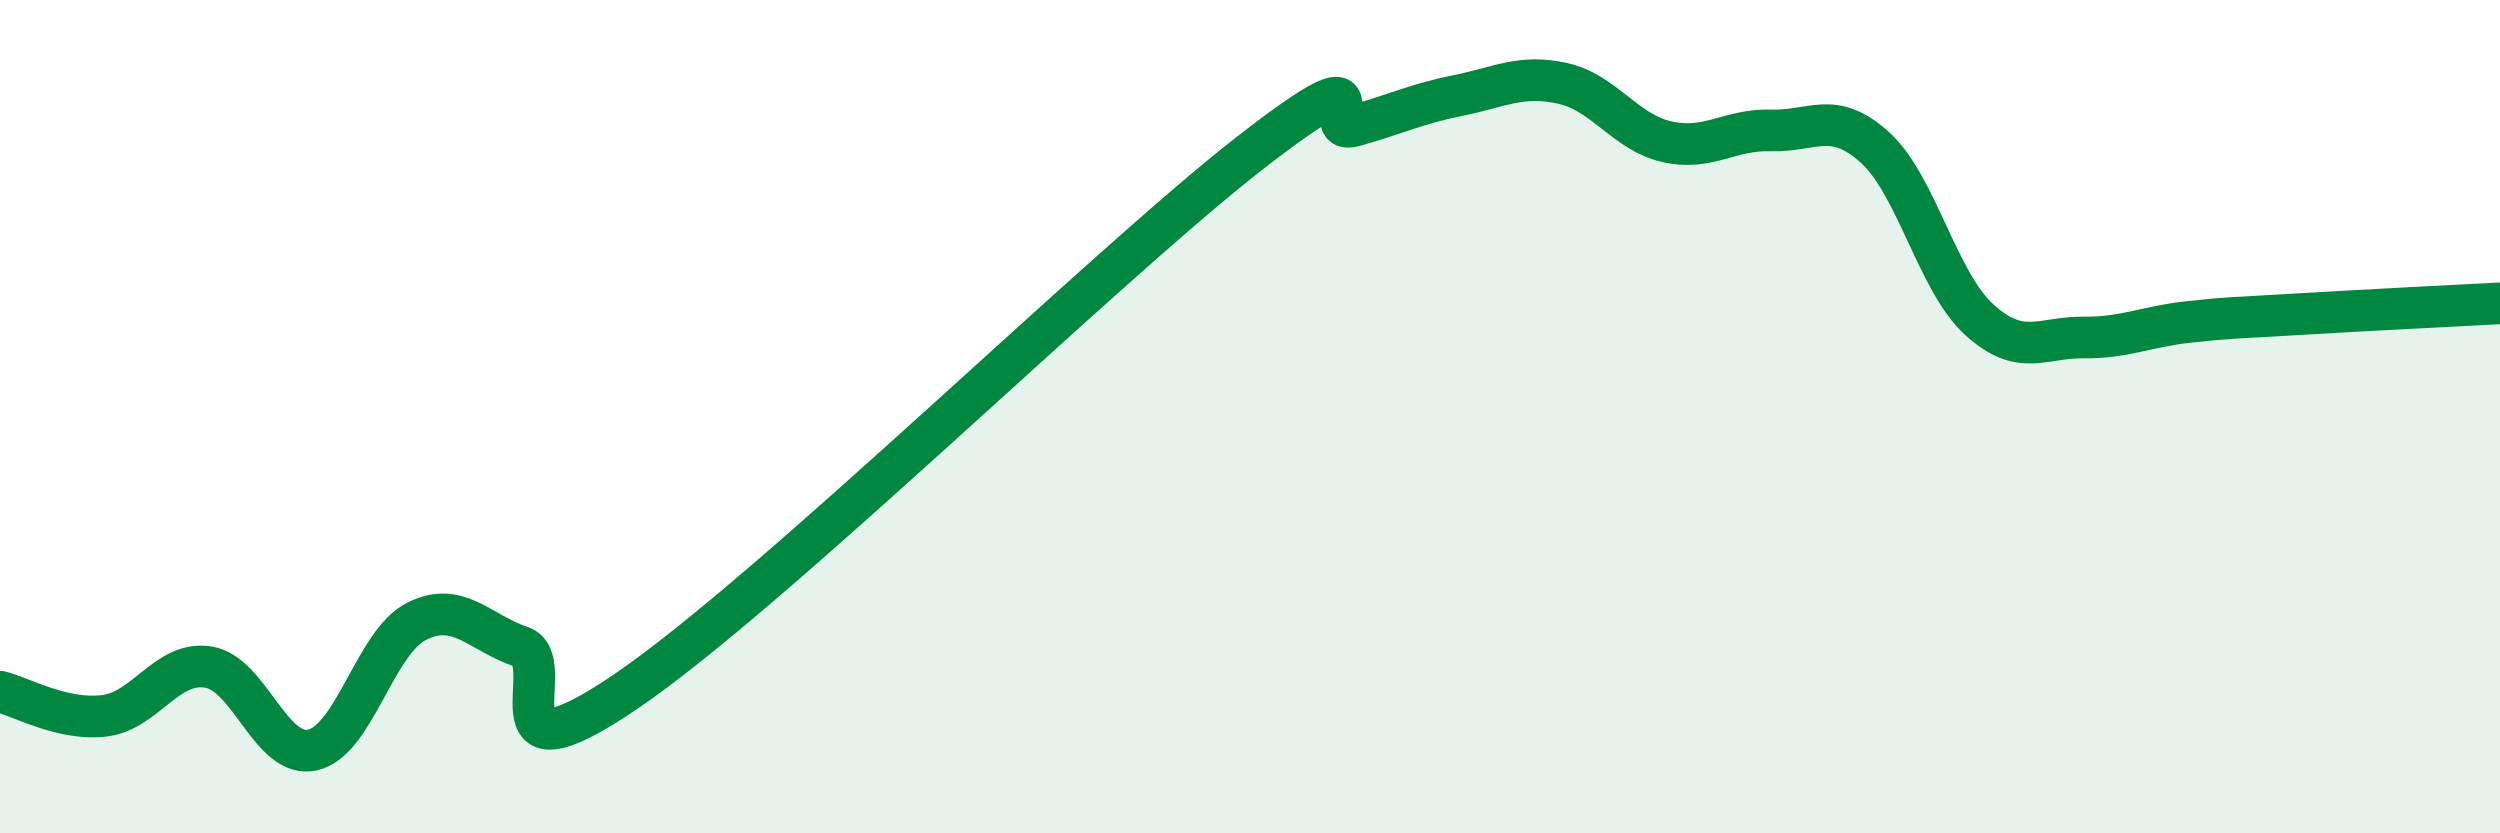
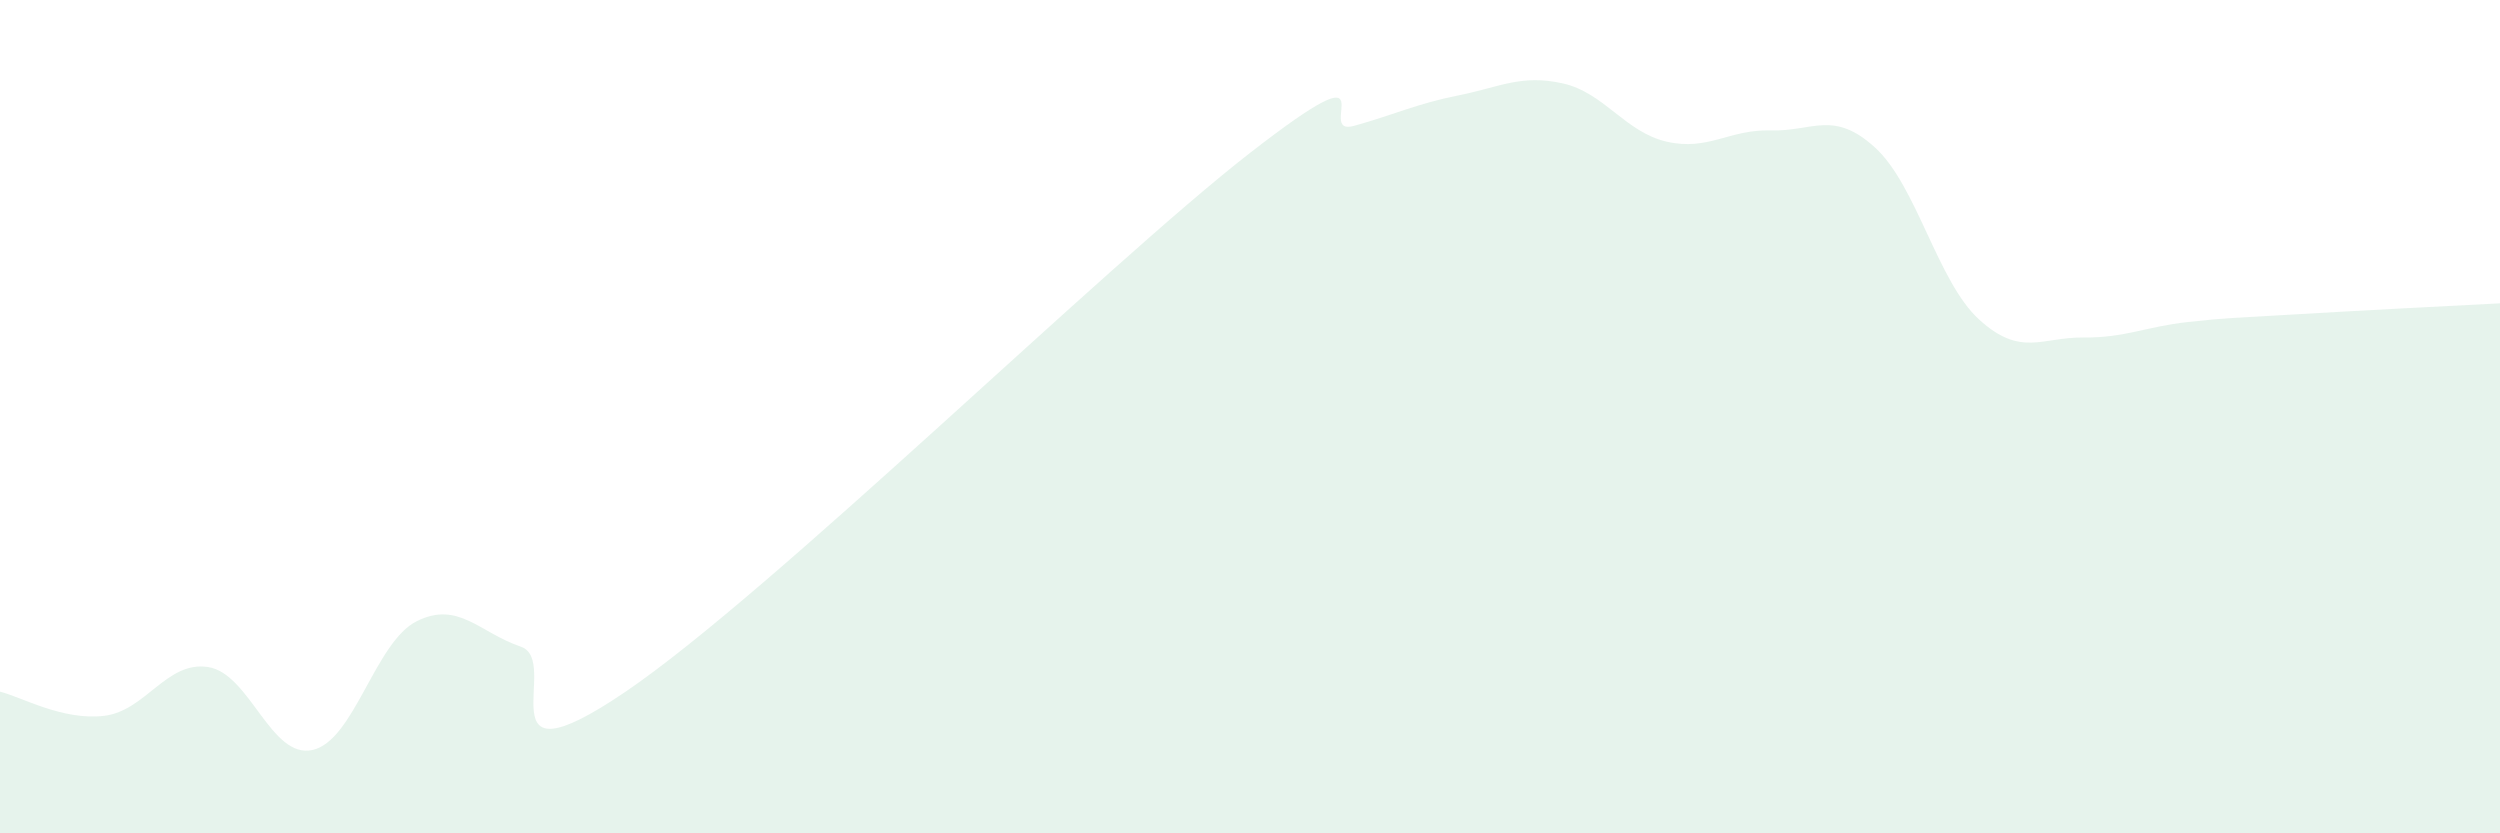
<svg xmlns="http://www.w3.org/2000/svg" width="60" height="20" viewBox="0 0 60 20">
  <path d="M 0,16.6 C 0.5,16.72 1.5,17.3 2.5,17.18 C 3.5,17.06 4,15.85 5,16.01 C 6,16.17 6.5,18.22 7.5,18 C 8.5,17.78 9,15.41 10,14.91 C 11,14.41 11.5,15.18 12.5,15.52 C 13.5,15.86 11.5,18.98 15,16.61 C 18.5,14.24 26.5,6.39 30,3.67 C 33.5,0.95 31.5,3.3 32.5,3.02 C 33.5,2.74 34,2.49 35,2.29 C 36,2.09 36.5,1.78 37.5,2 C 38.5,2.22 39,3.17 40,3.4 C 41,3.63 41.5,3.1 42.5,3.13 C 43.5,3.16 44,2.63 45,3.54 C 46,4.45 46.5,6.76 47.5,7.67 C 48.5,8.58 49,8.09 50,8.1 C 51,8.11 51.5,7.84 52.5,7.73 C 53.5,7.62 53.5,7.64 55,7.55 C 56.5,7.46 59,7.33 60,7.28L60 20L0 20Z" fill="#008740" opacity="0.1" stroke-linecap="round" stroke-linejoin="round" />
-   <path d="M 0,16.6 C 0.5,16.72 1.5,17.3 2.5,17.18 C 3.5,17.06 4,15.85 5,16.01 C 6,16.17 6.5,18.22 7.5,18 C 8.5,17.78 9,15.41 10,14.91 C 11,14.41 11.5,15.18 12.5,15.52 C 13.5,15.86 11.5,18.98 15,16.61 C 18.5,14.24 26.5,6.39 30,3.67 C 33.5,0.95 31.5,3.3 32.5,3.02 C 33.5,2.74 34,2.49 35,2.29 C 36,2.09 36.5,1.78 37.5,2 C 38.5,2.22 39,3.17 40,3.4 C 41,3.63 41.5,3.1 42.5,3.13 C 43.5,3.16 44,2.63 45,3.54 C 46,4.45 46.5,6.76 47.5,7.67 C 48.5,8.58 49,8.09 50,8.1 C 51,8.11 51.5,7.84 52.5,7.73 C 53.5,7.62 53.5,7.64 55,7.55 C 56.5,7.46 59,7.33 60,7.28" stroke="#008740" stroke-width="1" fill="none" stroke-linecap="round" stroke-linejoin="round" />
</svg>